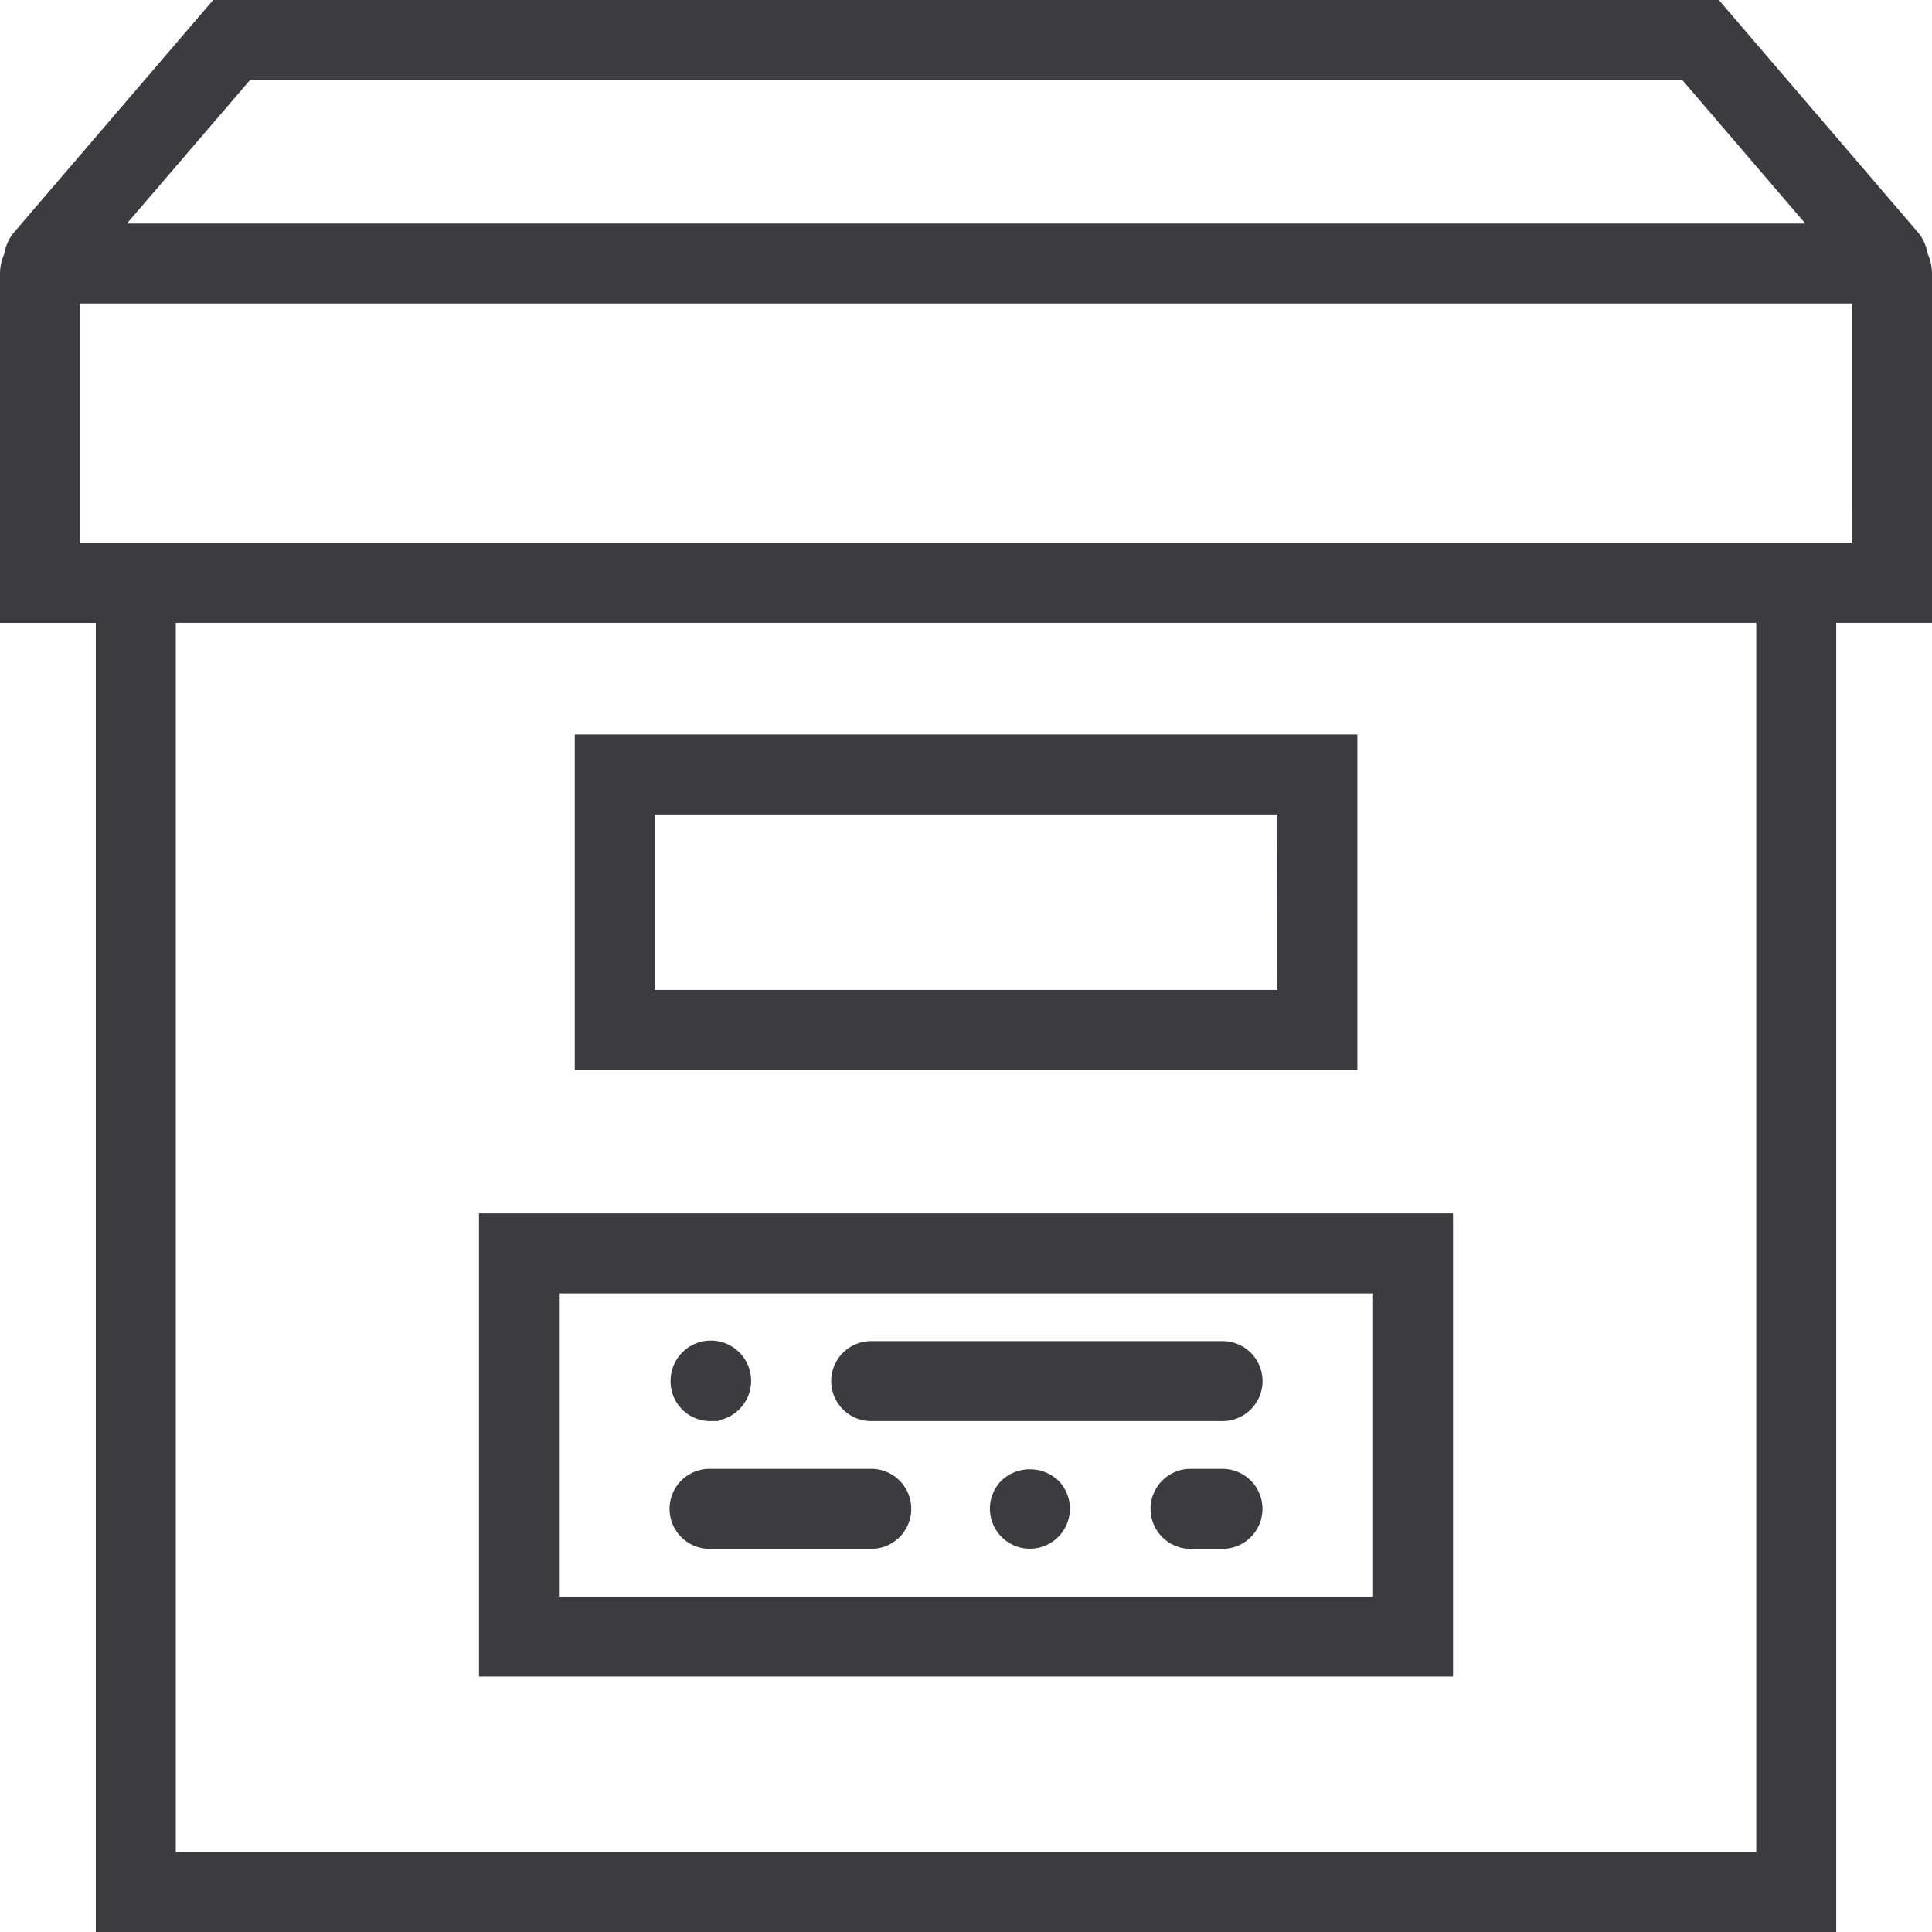
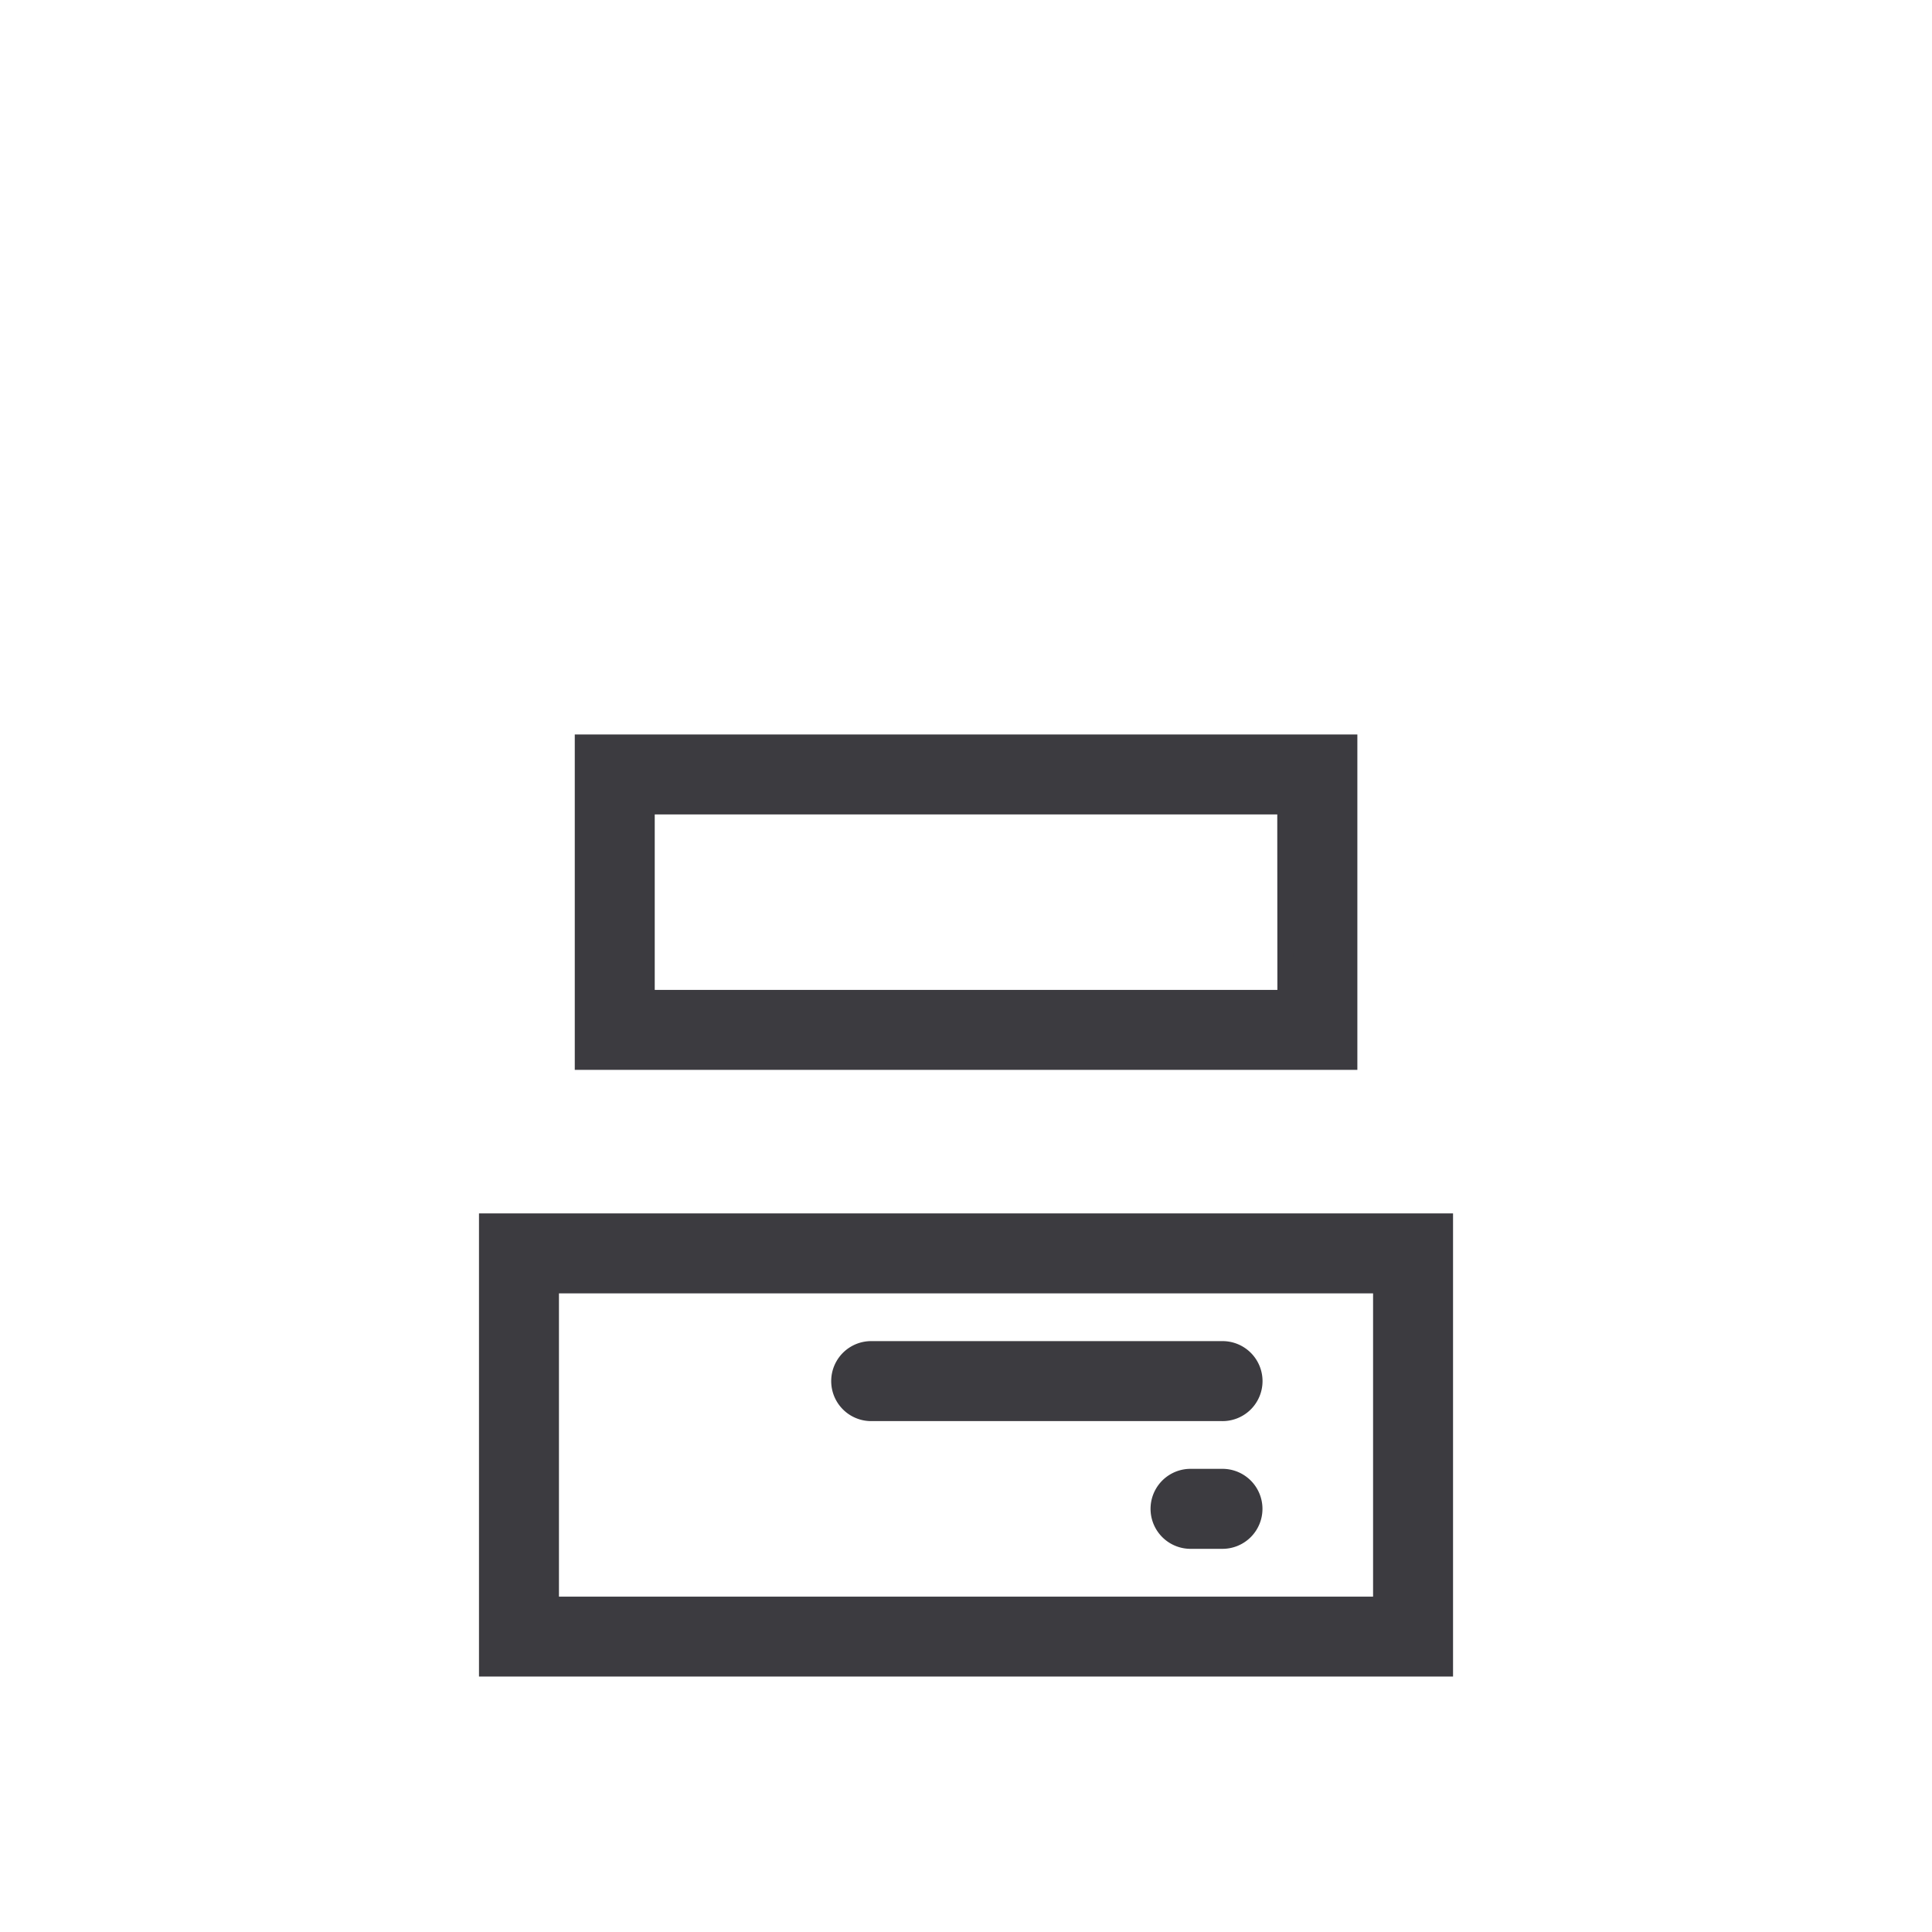
<svg xmlns="http://www.w3.org/2000/svg" width="59.99" height="59.99" viewBox="0 0 59.99 59.99">
  <g id="_149393" data-name="149393" transform="translate(0.25 0.25)">
-     <path id="Path_1248" data-name="Path 1248" d="M59.49,8.24a1.28,1.28,0,0,0-.13-.546,1.1,1.1,0,0,0-.252-.574L53.006,0H6.484L.381,7.121a1.085,1.085,0,0,0-.251.573A1.28,1.28,0,0,0,0,8.24v10.6H2.975V59.49H56.516V18.839H59.49ZM7.4,1.983h44.7l4.25,4.958H3.147ZM54.533,57.507H4.958V18.839H54.533Zm2.975-40.652H1.983V8.924H57.507Z" fill="#3c3b40" stroke="#3c3b40" stroke-width="0.5" />
    <path id="Path_1249" data-name="Path 1249" d="M41.8,23H18v9.915H41.8Zm-1.983,7.932H19.983V24.983h19.83Z" transform="translate(-0.153 -0.195)" fill="#3c3b40" stroke="#3c3b40" stroke-width="0.5" />
    <path id="Path_1250" data-name="Path 1250" d="M44.745,38H15V51.881H44.745ZM42.762,49.9H16.983V39.983H42.762Z" transform="translate(-0.127 -0.323)" fill="#3c3b40" stroke="#3c3b40" stroke-width="0.5" />
-     <path id="Path_1251" data-name="Path 1251" d="M21.992,47.983h4.958a.992.992,0,1,0,0-1.983H21.992a.992.992,0,1,0,0,1.983Z" transform="translate(-0.178 -0.391)" fill="#3c3b40" stroke="#3c3b40" stroke-width="0.5" />
    <path id="Path_1252" data-name="Path 1252" d="M26.991,43.983H37.9A.992.992,0,1,0,37.9,42H26.991a.992.992,0,0,0,0,1.983Z" transform="translate(-0.221 -0.357)" fill="#3c3b40" stroke="#3c3b40" stroke-width="0.5" />
-     <path id="Path_1253" data-name="Path 1253" d="M21.992,43.983A1,1,0,1,0,21,42.992a.982.982,0,0,0,.992.992Z" transform="translate(-0.178 -0.357)" fill="#3c3b40" stroke="#3c3b40" stroke-width="0.5" />
-     <path id="Path_1254" data-name="Path 1254" d="M31.288,46.288a.992.992,0,1,0,1.408,0A1.039,1.039,0,0,0,31.288,46.288Z" transform="translate(-0.263 -0.391)" fill="#3c3b40" stroke="#3c3b40" stroke-width="0.5" />
    <path id="Path_1255" data-name="Path 1255" d="M37.983,46h-.991a.992.992,0,0,0,0,1.983h.991a.992.992,0,1,0,0-1.983Z" transform="translate(-0.306 -0.391)" fill="#3c3b40" stroke="#3c3b40" stroke-width="0.5" />
  </g>
</svg>